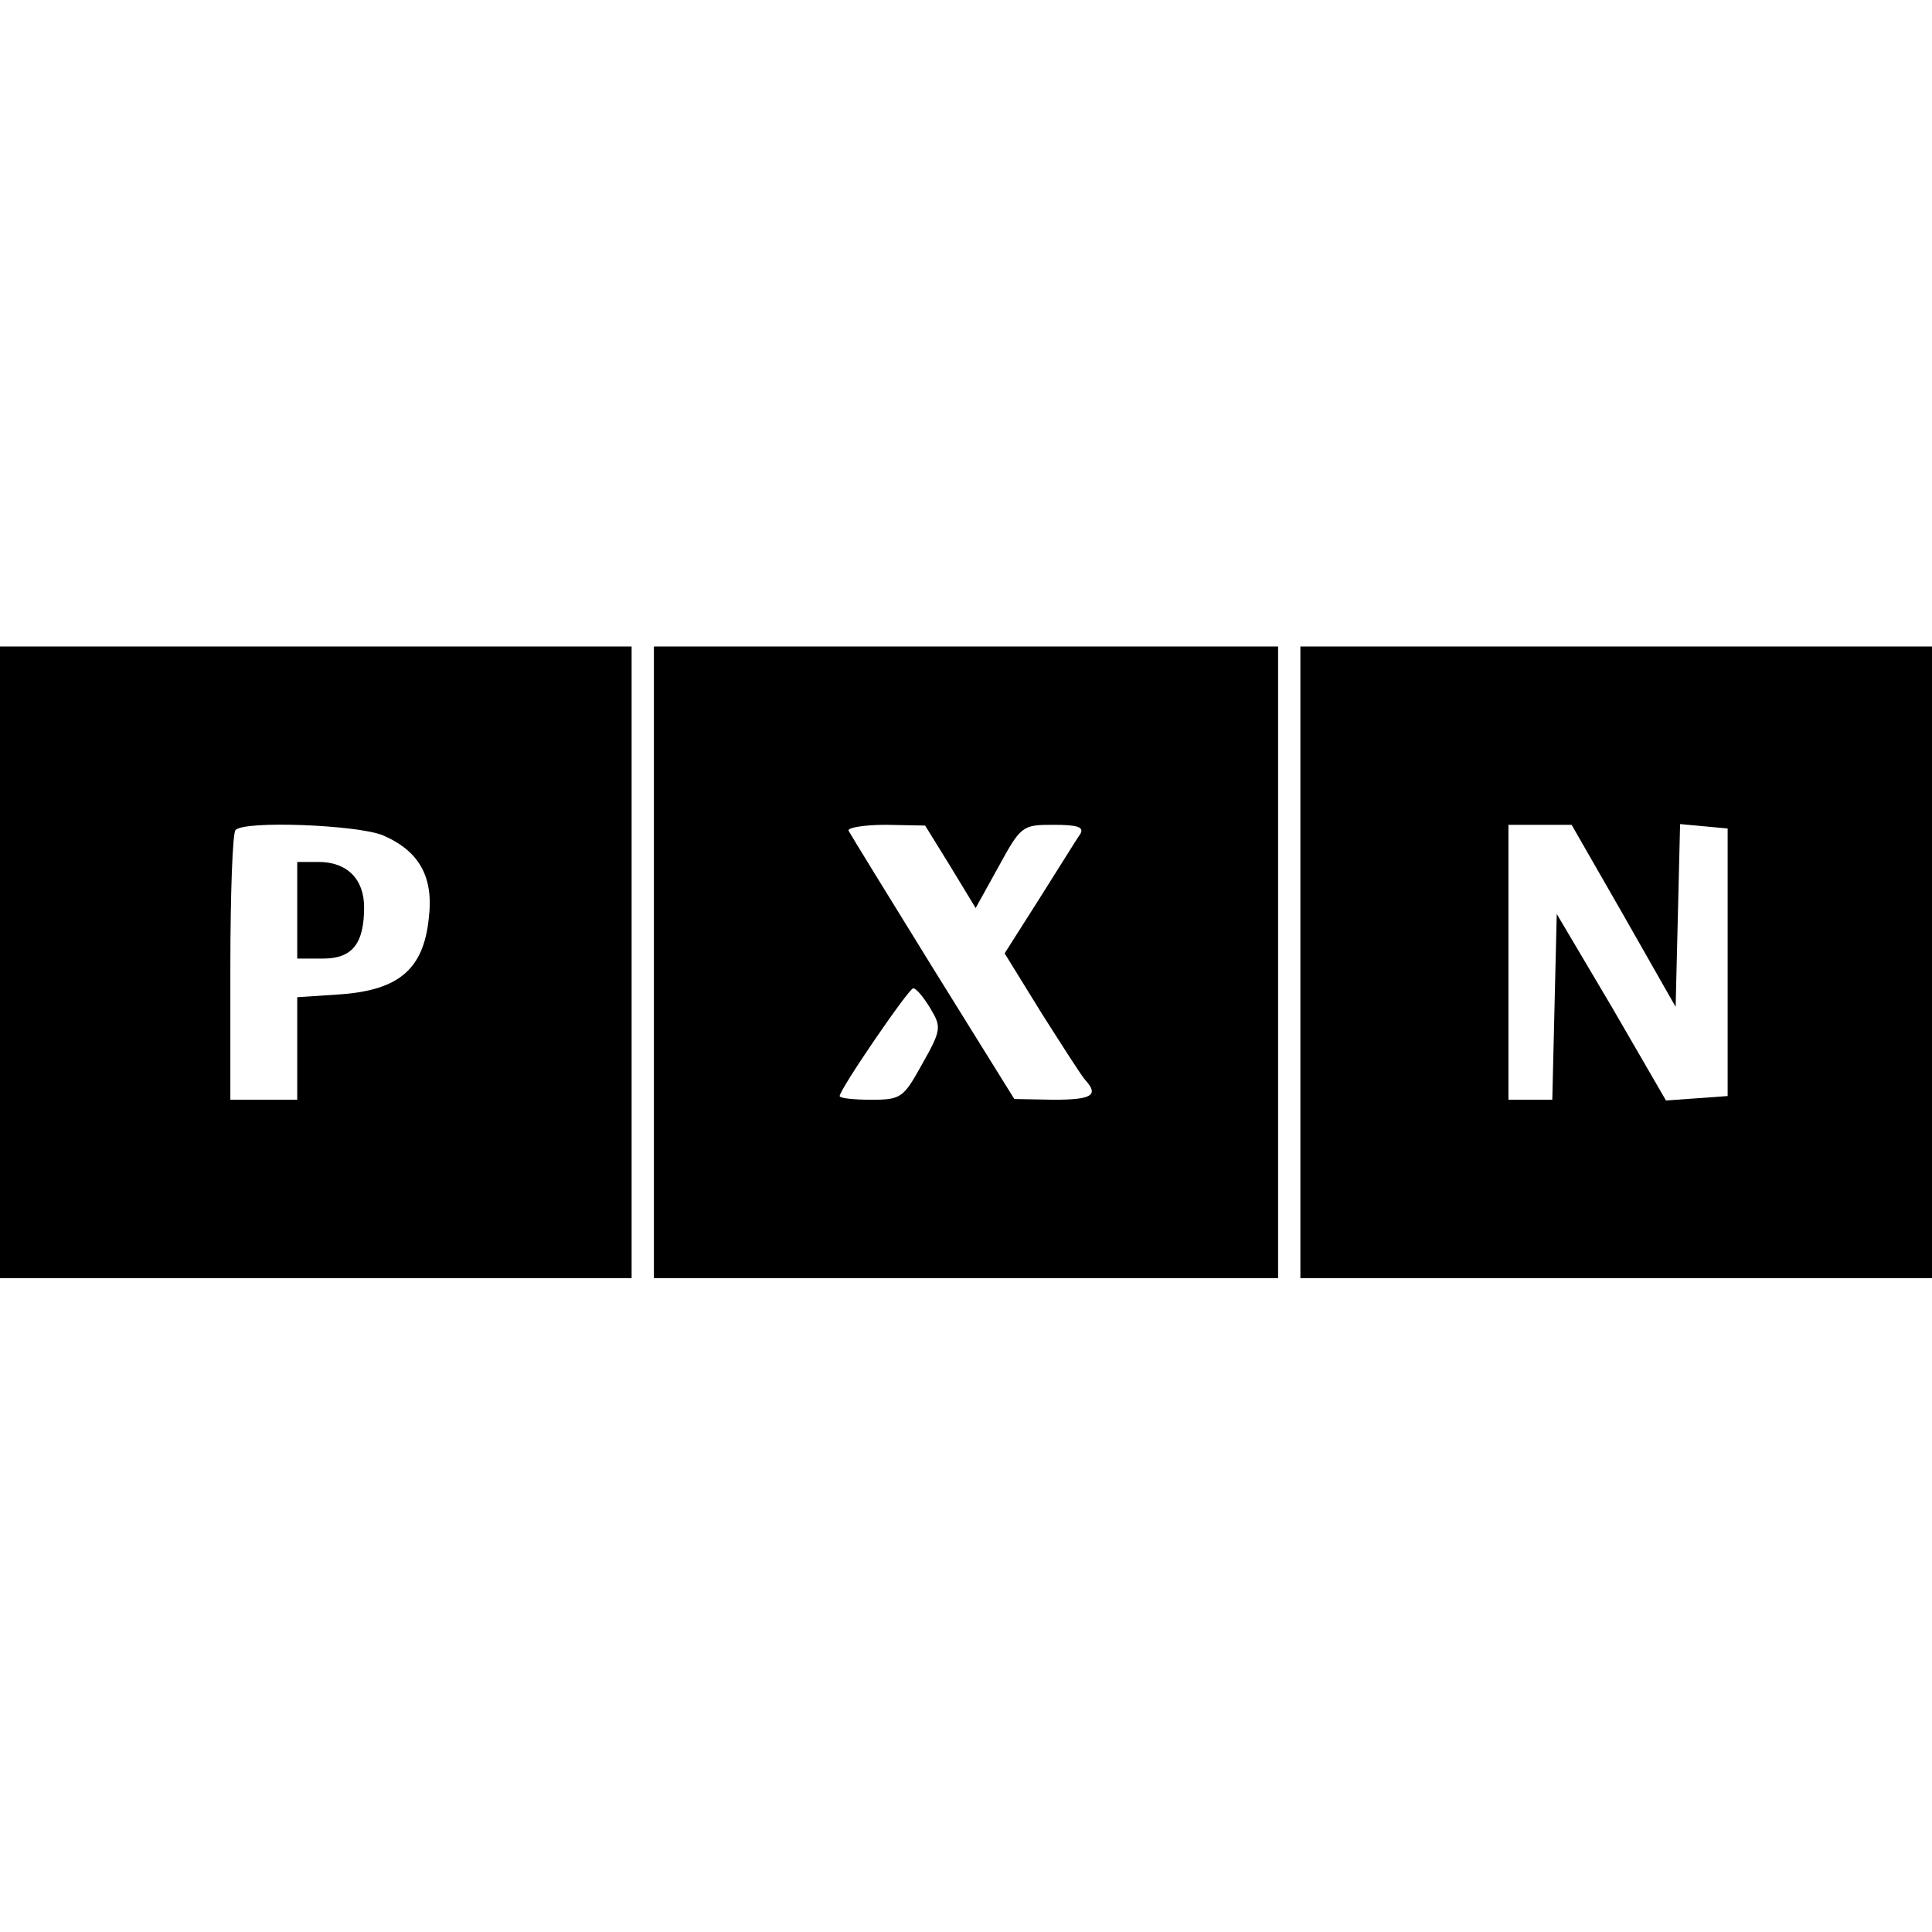
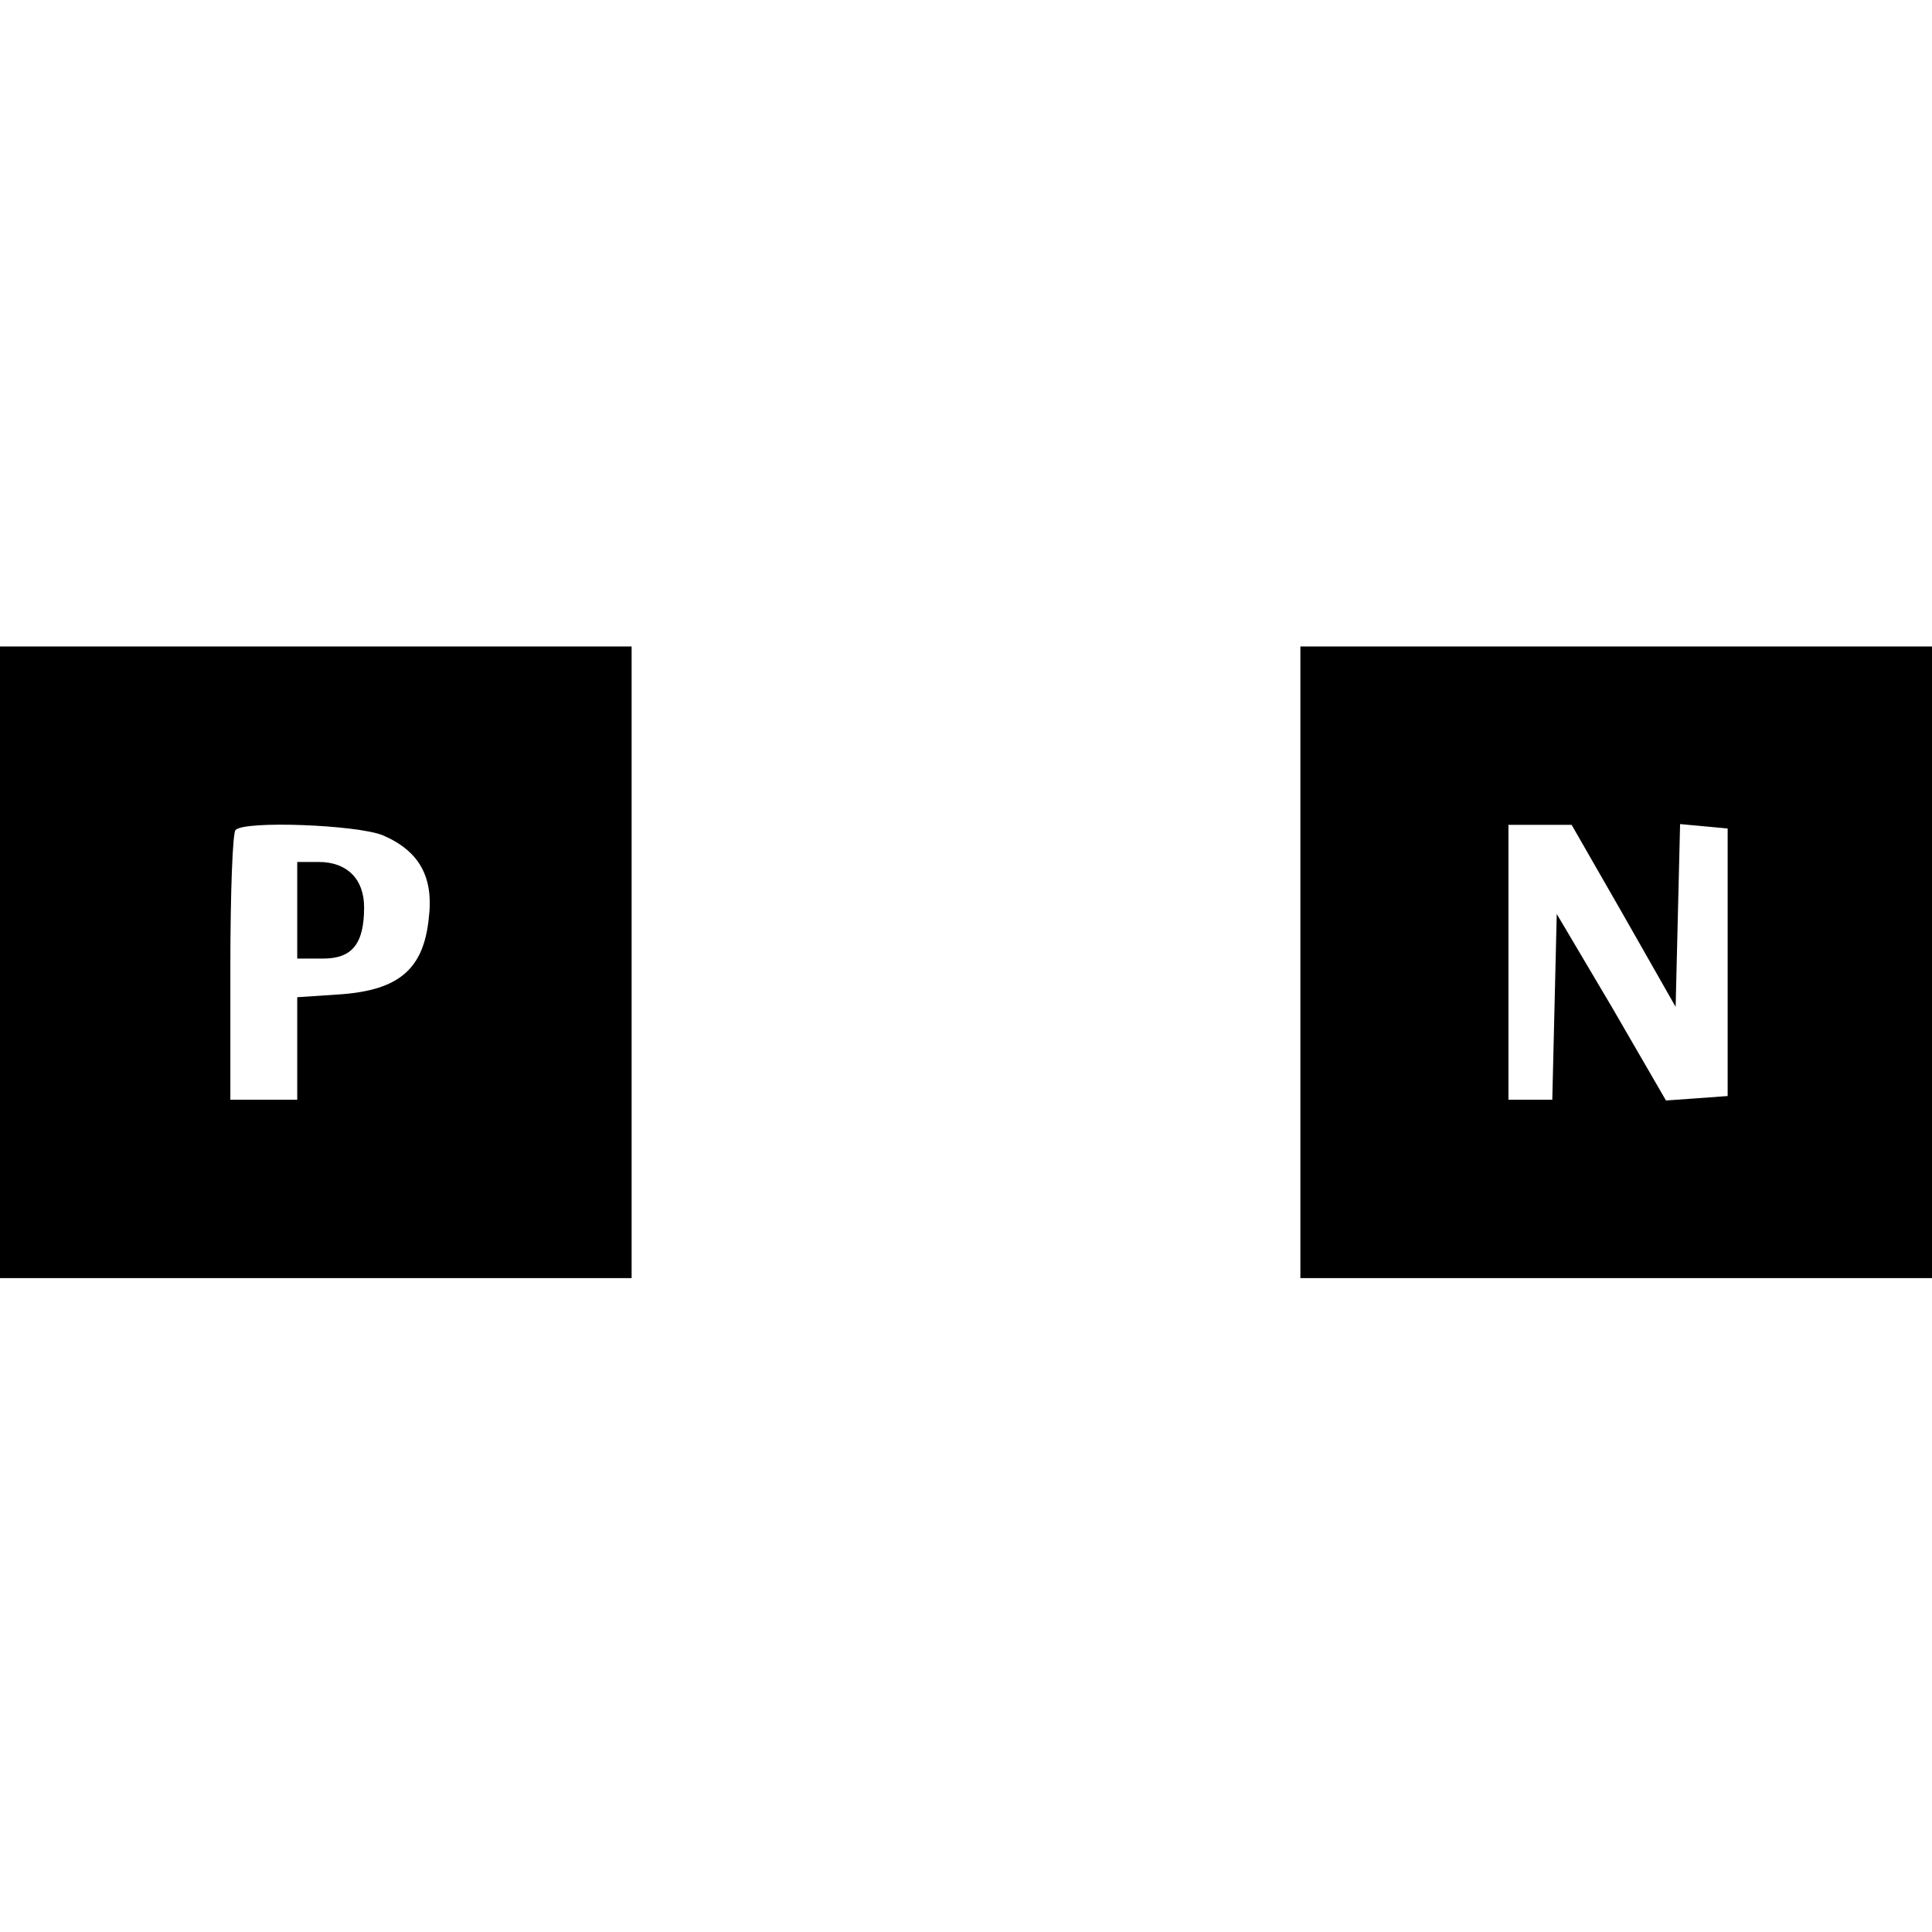
<svg xmlns="http://www.w3.org/2000/svg" version="1.0" width="260pt" height="260pt" viewBox="0 0 260 260" preserveAspectRatio="xMidYMid meet">
  <g transform="translate(0,260) scale(0.1,-0.1)" fill="#000000" stroke="none">
    <path d="M0 1305 l0 -425 425 0 425 0 0 425 0 425 -425 0 -425 0 0 -425z m515 171 c49 -21 69 -56 62 -112 -7 -68 -40 -96 -117 -102 l-60 -4 0 -69 0 -69 -45 0 -45 0 0 178 c0 98 3 182 7 185 12 13 163 7 198 -7z" />
-     <path d="M400 1375 l0 -65 35 0 c39 0 55 20 55 69 0 38 -23 61 -61 61 l-29 0 0 -65z" />
-     <path d="M880 1305 l0 -425 420 0 420 0 0 425 0 425 -420 0 -420 0 0 -425z m399 129 l34 -56 31 56 c30 55 32 56 74 56 32 0 41 -3 36 -12 -5 -7 -29 -46 -55 -87 l-47 -74 50 -81 c28 -44 54 -85 59 -90 18 -20 8 -26 -43 -26 l-53 1 -110 177 c-60 97 -111 180 -113 184 -2 4 20 8 50 8 l53 -1 34 -55z m-27 -191 c15 -25 15 -29 -11 -75 -25 -45 -28 -48 -68 -48 -24 0 -43 2 -43 5 0 9 93 145 99 145 4 0 14 -12 23 -27z" />
+     <path d="M400 1375 l0 -65 35 0 c39 0 55 20 55 69 0 38 -23 61 -61 61 l-29 0 0 -65" />
    <path d="M1750 1305 l0 -425 425 0 425 0 0 425 0 425 -425 0 -425 0 0 -425z m435 63 l70 -123 3 123 3 123 32 -3 32 -3 0 -180 0 -180 -41 -3 -42 -3 -73 126 -74 125 -3 -125 -3 -125 -29 0 -30 0 0 185 0 185 43 0 42 0 70 -122z" />
  </g>
</svg>